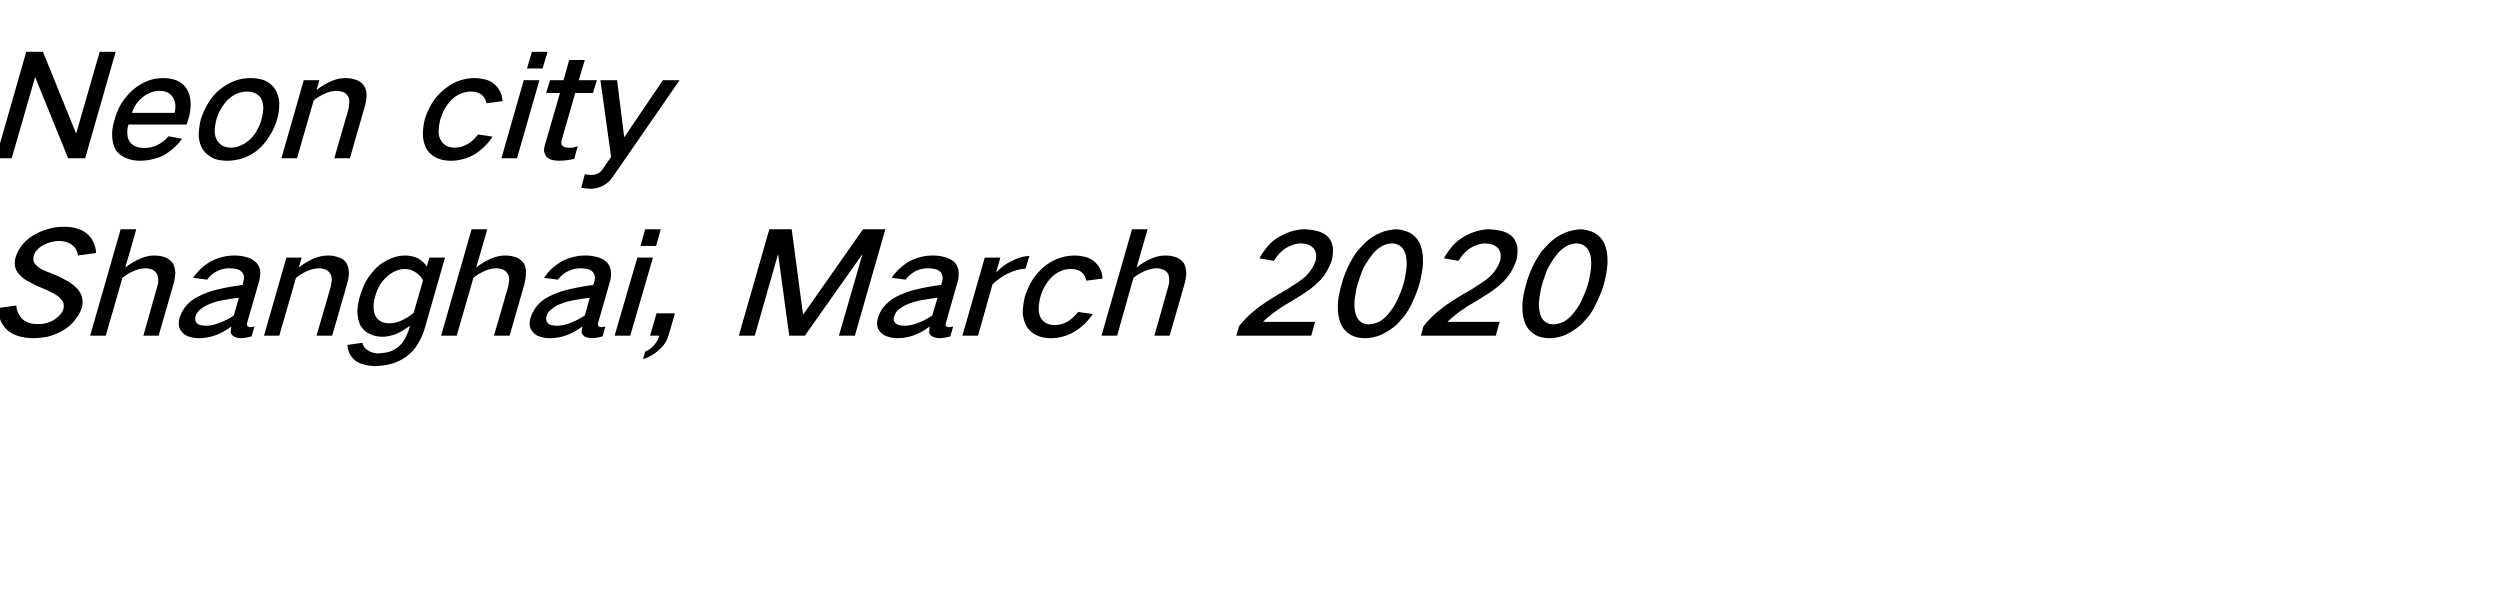
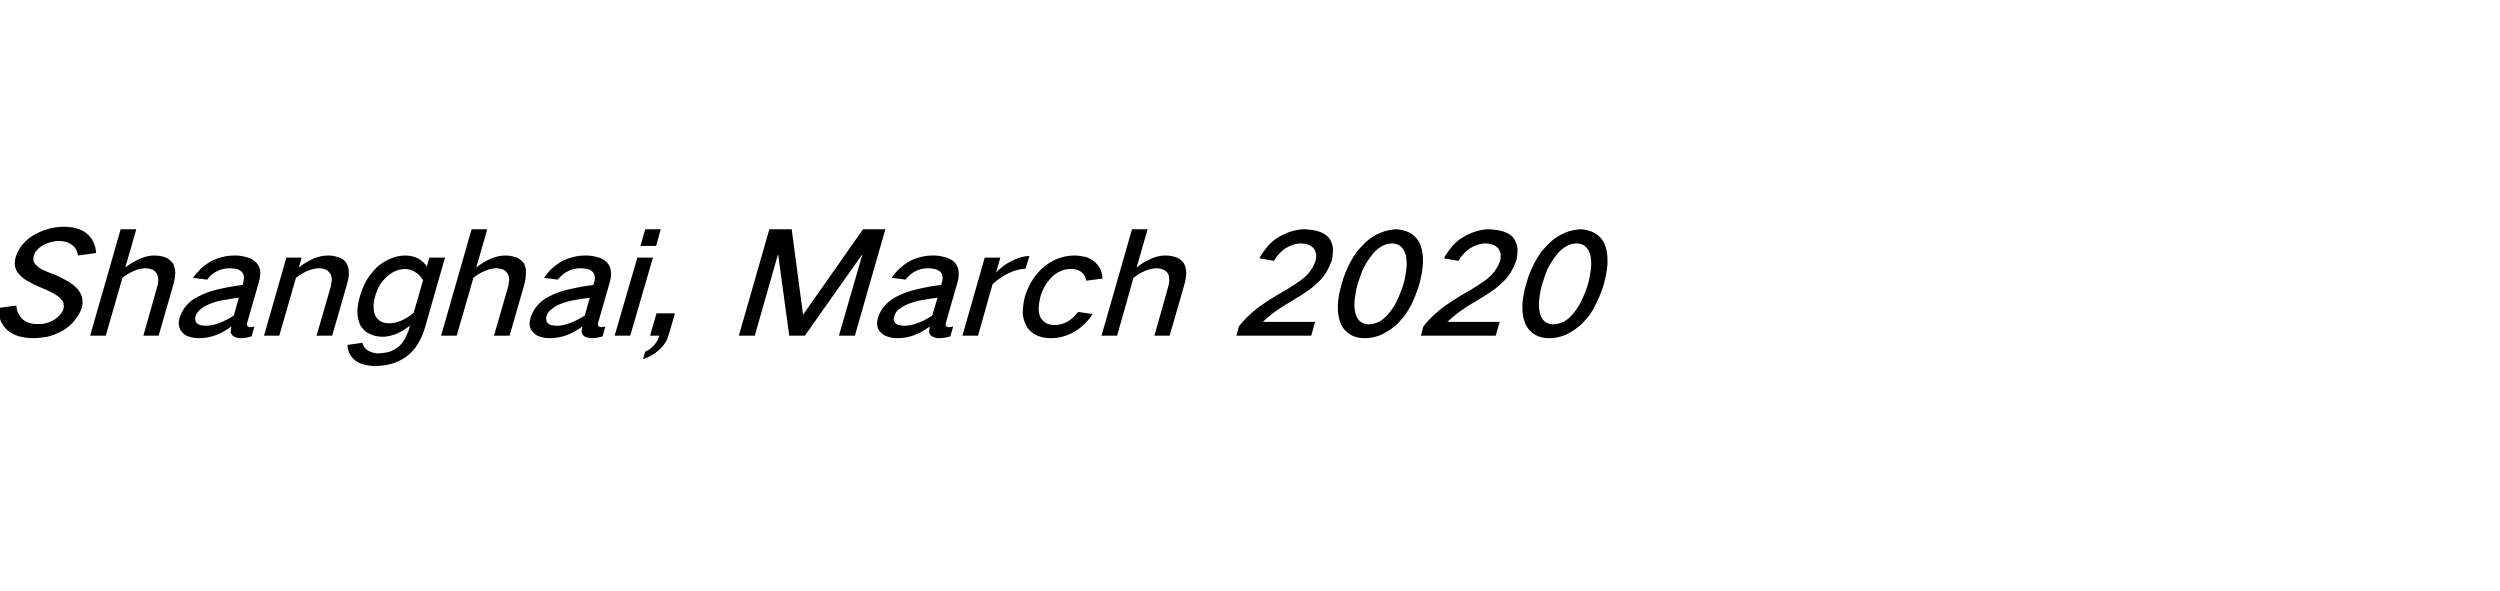
<svg xmlns="http://www.w3.org/2000/svg" version="1.1" width="704.5px" height="166.5px" viewBox="0 -9 704.5 166.5" style="top:-9px">
  <desc>Neon city Shanghai, March 2020</desc>
  <defs />
  <g id="Polygon36751">
    <path d="M -0.6 77.8 C -0.5 78.9 -0.3 79.9 0 80.9 C 0.4 82.1 1.1 83.1 1.9 83.9 C 2.8 84.7 3.9 85.3 5.1 85.7 C 6.5 86.1 7.9 86.3 9.4 86.3 C 10.7 86.3 12 86.1 13.4 85.9 C 14.9 85.5 16.4 84.9 17.8 84.1 C 19.1 83.3 20.2 82.4 21.1 81.2 C 22 80.1 22.7 78.9 23.1 77.6 C 23.3 76.8 23.3 76 23.2 75.3 C 23.1 74.3 22.6 73.4 22 72.6 C 21.2 71.7 20.3 71 19.2 70.3 C 17.8 69.5 16.4 68.8 14.9 68.2 C 14 67.9 13.1 67.5 12.2 67.1 C 11.5 66.8 10.9 66.4 10.4 65.9 C 9.9 65.5 9.6 65 9.4 64.5 C 9.4 64 9.4 63.6 9.5 63.1 C 9.7 62.5 10 61.9 10.5 61.4 C 11 60.8 11.6 60.4 12.3 60 C 13.7 59.3 15.2 58.9 16.6 58.9 C 18.1 58.9 19.4 59.3 20.4 60.1 C 21.3 60.8 21.8 61.8 22 63 C 22 63 27.1 62.3 27.1 62.3 C 26.9 59.9 26 58 24.2 56.6 C 22.5 55.4 20.4 54.9 18 54.9 C 16.4 54.9 14.9 55.1 13.3 55.6 C 11.8 56 10.4 56.7 9.1 57.5 C 7.8 58.3 6.7 59.4 5.8 60.6 C 5.2 61.5 4.7 62.5 4.4 63.5 C 4.2 64.3 4.1 65 4.2 65.8 C 4.3 66.7 4.7 67.6 5.4 68.3 C 6.2 69.2 7.1 69.9 8.2 70.4 C 9.5 71.2 10.9 71.8 12.4 72.4 C 13.3 72.8 14.2 73.2 15.1 73.7 C 15.8 74.1 16.5 74.5 17 75.1 C 17.4 75.5 17.7 75.9 17.9 76.4 C 18 76.9 18 77.5 17.9 78 C 17.7 78.6 17.4 79.2 17 79.6 C 16.5 80.2 15.9 80.7 15.3 81.1 C 13.8 82 12.2 82.4 10.7 82.3 C 9 82.4 7.5 81.9 6.4 81 C 5.3 79.9 4.7 78.7 4.6 77.1 C 4.6 77.1 -0.6 77.8 -0.6 77.8 Z M 34 55.6 L 25.4 85.6 L 29.8 85.6 C 29.8 85.6 34.53 69.28 34.5 69.3 C 35.5 68.5 36.5 67.9 37.6 67.4 C 38.7 66.9 39.9 66.6 41.1 66.6 C 41.8 66.6 42.4 66.8 43 67 C 43.5 67.3 44 67.7 44.2 68.2 C 44.5 68.7 44.6 69.3 44.6 70 C 44.6 70.6 44.5 71.2 44.3 71.8 C 44.32 71.8 40.4 85.6 40.4 85.6 L 44.7 85.6 C 44.7 85.6 48.92 70.96 48.9 71 C 49.2 70 49.3 69.1 49.4 68.2 C 49.4 67.1 49.2 66.2 48.8 65.3 C 48.3 64.6 47.6 64 46.8 63.6 C 45.8 63.2 44.6 63 43.4 63 C 42.2 63 40.9 63.3 39.7 63.8 C 38.1 64.5 36.7 65.3 35.3 66.4 C 35.34 66.44 38.4 55.6 38.4 55.6 L 34 55.6 Z M 52.1 77.6 C 51.4 78.6 50.9 79.6 50.6 80.6 C 50.1 82.3 50.4 83.7 51.4 84.7 C 51.9 85.3 52.6 85.7 53.4 85.9 C 54.3 86.2 55.2 86.3 56.1 86.3 C 59.2 86.3 62.3 85.2 65.2 83 C 65.1 83.6 65 84.1 65 84.6 C 65.1 85.1 65.4 85.5 65.9 85.8 C 66.4 86.1 67.1 86.3 67.8 86.3 C 68.8 86.3 69.9 86.1 70.9 85.8 C 70.9 85.8 71.7 83 71.7 83 C 71.3 83.1 71 83.2 70.6 83.2 C 70.3 83.2 70.1 83.1 69.9 83 C 69.7 82.9 69.6 82.7 69.6 82.5 C 69.6 82.3 69.6 82 69.7 81.8 C 69.7 81.8 73 70.3 73 70.3 C 73.3 69.2 73.4 68.2 73.3 67.1 C 73.1 66.2 72.7 65.4 72 64.8 C 71.2 64.1 70.3 63.6 69.2 63.4 C 68.2 63.1 67.1 63 66 63 C 63.9 63 61.8 63.5 59.7 64.5 C 58.6 65.1 57.6 65.8 56.7 66.6 C 55.9 67.4 55.1 68.3 54.4 69.3 C 54.4 69.3 58.4 69.8 58.4 69.8 C 59.1 68.8 60 68 61.2 67.4 C 62.4 66.8 63.6 66.6 64.8 66.6 C 65.4 66.6 66 66.7 66.6 66.8 C 67.2 66.9 67.7 67.2 68.1 67.6 C 68.8 68.3 68.9 69.2 68.6 70.3 C 68.6 70.3 68.4 71.3 68.4 71.3 C 66 71.6 63.6 72 61.2 72.6 C 59.4 73 57.5 73.7 55.8 74.6 C 54.3 75.3 53.1 76.3 52.1 77.6 C 52.1 77.6 52.1 77.6 52.1 77.6 Z M 55.4 82 C 55 81.5 54.9 80.9 55.1 80.1 C 55.3 79.5 55.7 78.9 56.2 78.4 C 57 77.7 57.9 77.1 59 76.7 C 60.2 76.2 61.5 75.8 62.8 75.6 C 64.3 75.3 65.8 75.1 67.3 74.9 C 67.3 74.9 65.9 79.9 65.9 79.9 C 64.6 80.8 63.2 81.5 61.8 82 C 60.5 82.5 59.3 82.8 58.1 82.8 C 57.5 82.8 56.9 82.7 56.4 82.6 C 56 82.5 55.7 82.3 55.4 82 C 55.4 82 55.4 82 55.4 82 Z M 80.7 63.6 L 74.4 85.6 L 78.7 85.6 C 78.7 85.6 83.41 69.28 83.4 69.3 C 84.4 68.5 85.4 67.9 86.5 67.4 C 87.7 66.9 88.8 66.6 90 66.6 C 90.7 66.6 91.3 66.8 91.9 67 C 92.4 67.3 92.8 67.7 93.1 68.2 C 93.4 68.7 93.5 69.3 93.5 70 C 93.4 70.6 93.3 71.2 93.2 71.8 C 93.2 71.8 89.2 85.6 89.2 85.6 L 93.6 85.6 C 93.6 85.6 97.84 70.96 97.8 71 C 98.2 69.7 98.4 68.5 98.3 67.4 C 98.2 66.4 97.9 65.5 97.4 64.8 C 96.8 64.1 96 63.6 95 63.4 C 94.2 63.1 93.3 63 92.3 63 C 91.1 63 89.8 63.3 88.5 63.8 C 87 64.5 85.5 65.3 84.2 66.4 C 84.22 66.44 85 63.6 85 63.6 L 80.7 63.6 Z M 103 70.5 C 102.3 71.9 101.8 73.2 101.4 74.6 C 101 75.9 100.8 77.3 100.7 78.6 C 100.7 80.1 101 81.4 101.5 82.6 C 102.1 83.6 102.9 84.5 104 85 C 105.1 85.6 106.4 85.9 107.8 85.9 C 109 85.9 110.3 85.6 111.7 85.1 C 113 84.5 114.3 83.7 115.5 82.8 C 115.5 82.8 115.2 84 115.2 84 C 114.9 84.8 114.6 85.5 114.2 86.3 C 113.7 87.2 113.1 88 112.3 88.7 C 111.5 89.3 110.7 89.8 109.8 90.1 C 108.8 90.4 107.8 90.5 106.8 90.6 C 105.6 90.6 104.5 90.3 103.6 89.7 C 102.8 89.2 102.3 88.5 102.1 87.6 C 102.1 87.6 97.9 88.2 97.9 88.2 C 98 90 98.7 91.4 100 92.5 C 100.7 93.1 101.6 93.5 102.5 93.7 C 103.5 94 104.5 94.1 105.6 94.2 C 107.1 94.1 108.5 94 110 93.6 C 111.6 93.2 113.1 92.5 114.5 91.5 C 115.8 90.5 116.9 89.4 117.7 88 C 118.6 86.5 119.3 85 119.7 83.5 C 119.73 83.48 125.4 63.6 125.4 63.6 L 121 63.6 C 121 63.6 120.31 66.12 120.3 66.1 C 119.7 65.2 118.8 64.4 117.8 63.8 C 116.7 63.3 115.5 63 114.2 63 C 112.8 63 111.4 63.3 110 63.9 C 108.6 64.5 107.3 65.3 106.1 66.4 C 104.9 67.7 103.8 69 103 70.5 C 103 70.5 103 70.5 103 70.5 Z M 113 81.4 C 111.8 81.9 110.7 82.1 109.7 82.1 C 107.9 82.1 106.7 81.5 105.9 80.2 C 105.5 79.5 105.3 78.7 105.3 77.8 C 105.2 76.7 105.4 75.7 105.7 74.6 C 106 73.4 106.5 72.3 107.1 71.2 C 107.7 70.3 108.4 69.5 109.3 68.7 C 110.8 67.5 112.4 66.8 114.1 66.8 C 115.1 66.8 116.1 67.1 116.9 67.6 C 117.9 68.2 118.7 69 119.2 70 C 119.2 70 116.6 79.1 116.6 79.1 C 115.5 80.1 114.3 80.8 113 81.4 C 113 81.4 113 81.4 113 81.4 Z M 132.9 55.6 L 124.3 85.6 L 128.7 85.6 C 128.7 85.6 133.4 69.28 133.4 69.3 C 134.3 68.5 135.4 67.9 136.5 67.4 C 137.6 66.9 138.8 66.6 139.9 66.6 C 140.6 66.6 141.3 66.8 141.9 67 C 142.4 67.3 142.8 67.7 143.1 68.2 C 143.4 68.7 143.5 69.3 143.5 70 C 143.4 70.6 143.3 71.2 143.2 71.8 C 143.2 71.8 139.2 85.6 139.2 85.6 L 143.6 85.6 C 143.6 85.6 147.8 70.96 147.8 71 C 148 70 148.2 69.1 148.2 68.2 C 148.3 67.1 148.1 66.2 147.7 65.3 C 147.2 64.6 146.5 64 145.7 63.6 C 144.6 63.2 143.5 63 142.3 63 C 141.1 63 139.8 63.3 138.5 63.8 C 137 64.5 135.5 65.3 134.2 66.4 C 134.22 66.44 137.3 55.6 137.3 55.6 L 132.9 55.6 Z M 151 77.6 C 150.3 78.6 149.8 79.6 149.5 80.6 C 149 82.3 149.2 83.7 150.3 84.7 C 150.8 85.3 151.5 85.7 152.3 85.9 C 153.2 86.2 154 86.3 155 86.3 C 158.1 86.3 161.2 85.2 164.1 83 C 164 83.6 163.9 84.1 163.9 84.6 C 164 85.1 164.3 85.5 164.7 85.8 C 165.3 86.1 166 86.3 166.7 86.3 C 167.7 86.3 168.7 86.1 169.8 85.8 C 169.8 85.8 170.6 83 170.6 83 C 170.2 83.1 169.8 83.2 169.5 83.2 C 169.2 83.2 169 83.1 168.8 83 C 168.6 82.9 168.5 82.7 168.5 82.5 C 168.5 82.3 168.5 82 168.6 81.8 C 168.6 81.8 171.9 70.3 171.9 70.3 C 172.2 69.2 172.3 68.2 172.1 67.1 C 172 66.2 171.5 65.4 170.9 64.8 C 170.1 64.1 169.1 63.6 168.1 63.4 C 167 63.1 166 63 164.9 63 C 162.8 63 160.7 63.5 158.5 64.5 C 157.5 65.1 156.5 65.8 155.6 66.6 C 154.7 67.4 154 68.3 153.3 69.3 C 153.3 69.3 157.2 69.8 157.2 69.8 C 158 68.8 158.9 68 160.1 67.4 C 161.3 66.8 162.5 66.6 163.7 66.6 C 164.3 66.6 164.9 66.7 165.5 66.8 C 166.1 66.9 166.6 67.2 167 67.6 C 167.6 68.3 167.8 69.2 167.5 70.3 C 167.5 70.3 167.2 71.3 167.2 71.3 C 164.9 71.6 162.5 72 160.1 72.6 C 158.2 73 156.4 73.7 154.6 74.6 C 153.2 75.3 152 76.3 151 77.6 C 151 77.6 151 77.6 151 77.6 Z M 154.3 82 C 153.9 81.5 153.8 80.9 154 80.1 C 154.2 79.5 154.5 78.9 155.1 78.4 C 155.9 77.7 156.8 77.1 157.8 76.7 C 159.1 76.2 160.4 75.8 161.7 75.6 C 163.2 75.3 164.7 75.1 166.2 74.9 C 166.2 74.9 164.8 79.9 164.8 79.9 C 163.4 80.8 162.1 81.5 160.7 82 C 159.4 82.5 158.2 82.8 156.9 82.8 C 156.4 82.8 155.8 82.7 155.3 82.6 C 154.9 82.5 154.6 82.3 154.3 82 C 154.3 82 154.3 82 154.3 82 Z M 179.6 63.6 L 173.2 85.6 L 177.6 85.6 L 184 63.6 L 179.6 63.6 Z M 181.8 55.6 L 180.5 60.3 L 184.9 60.3 L 186.2 55.6 L 181.8 55.6 Z M 184.3 88.3 C 183.6 89.1 182.7 89.7 181.8 90.1 C 181.8 90.1 181.2 92.2 181.2 92.2 C 182.8 91.7 184.3 90.9 185.6 89.7 C 187 88.5 188 87.1 188.4 85.4 C 188.45 85.44 190.2 79.3 190.2 79.3 L 185 79.3 L 183.2 85.6 C 183.2 85.6 185.84 85.6 185.8 85.6 C 185.5 86.6 185 87.5 184.3 88.3 C 184.3 88.3 184.3 88.3 184.3 88.3 Z M 216.8 55.6 L 208.2 85.6 L 212.7 85.6 L 219.2 62.8 L 219.3 62.8 L 222.4 85.6 L 226.8 85.6 L 242.9 62.8 L 243 62.8 L 236.4 85.6 L 240.9 85.6 L 249.5 55.6 L 243.2 55.6 L 226.3 79.7 L 226.3 79.7 L 223.1 55.6 L 216.8 55.6 Z M 248.9 77.6 C 248.2 78.6 247.7 79.6 247.4 80.6 C 246.9 82.3 247.2 83.7 248.2 84.7 C 248.8 85.3 249.5 85.7 250.3 85.9 C 251.1 86.2 252 86.3 252.9 86.3 C 256.1 86.3 259.1 85.2 262 83 C 261.9 83.6 261.9 84.1 261.8 84.6 C 261.9 85.1 262.2 85.5 262.7 85.8 C 263.3 86.1 263.9 86.3 264.6 86.3 C 265.7 86.3 266.7 86.1 267.8 85.8 C 267.8 85.8 268.6 83 268.6 83 C 268.2 83.1 267.8 83.2 267.4 83.2 C 267.2 83.2 266.9 83.1 266.7 83 C 266.6 82.9 266.5 82.7 266.5 82.5 C 266.4 82.3 266.5 82 266.6 81.8 C 266.6 81.8 269.9 70.3 269.9 70.3 C 270.2 69.2 270.2 68.2 270.1 67.1 C 269.9 66.2 269.5 65.4 268.9 64.8 C 268 64.1 267.1 63.6 266 63.4 C 265 63.1 263.9 63 262.8 63 C 260.7 63 258.6 63.5 256.5 64.5 C 255.4 65.1 254.5 65.8 253.6 66.6 C 252.7 67.4 251.9 68.3 251.3 69.3 C 251.3 69.3 255.2 69.8 255.2 69.8 C 255.9 68.8 256.9 68 258 67.4 C 259.2 66.8 260.4 66.6 261.6 66.6 C 262.2 66.6 262.8 66.7 263.4 66.8 C 264 66.9 264.5 67.2 265 67.6 C 265.6 68.3 265.8 69.2 265.5 70.3 C 265.5 70.3 265.2 71.3 265.2 71.3 C 262.8 71.6 260.4 72 258.1 72.6 C 256.2 73 254.4 73.7 252.6 74.6 C 251.2 75.3 250 76.3 248.9 77.6 C 248.9 77.6 248.9 77.6 248.9 77.6 Z M 252.3 82 C 251.8 81.5 251.7 80.9 252 80.1 C 252.2 79.5 252.5 78.9 253 78.4 C 253.9 77.7 254.8 77.1 255.8 76.7 C 257.1 76.2 258.4 75.8 259.6 75.6 C 261.2 75.3 262.7 75.1 264.2 74.9 C 264.2 74.9 262.7 79.9 262.7 79.9 C 261.4 80.8 260 81.5 258.7 82 C 257.4 82.5 256.1 82.8 254.9 82.8 C 254.3 82.8 253.8 82.7 253.3 82.6 C 252.9 82.5 252.5 82.3 252.3 82 C 252.3 82 252.3 82 252.3 82 Z M 277.5 63.6 L 271.2 85.6 L 275.6 85.6 C 275.6 85.6 279.71 71.12 279.7 71.1 C 281.1 69.8 282.6 68.7 284.4 67.9 C 285.9 67.2 287.5 66.8 289 66.7 C 289 66.7 290.1 63.1 290.1 63.1 C 288.5 63.2 287 63.6 285.4 64.4 C 283.6 65.2 282 66.4 280.7 67.8 C 280.67 67.8 281.9 63.6 281.9 63.6 L 277.5 63.6 Z M 291 69.8 C 290 71.4 289.3 73 288.8 74.6 C 288.4 76.3 288.2 77.9 288.2 79.5 C 288.4 80.9 288.8 82.2 289.5 83.3 C 290.3 84.4 291.3 85.2 292.6 85.7 C 293.7 86.1 294.8 86.3 296.1 86.3 C 297.1 86.3 298.2 86.2 299.3 85.9 C 300.5 85.6 301.8 85.1 302.9 84.4 C 305 83.1 306.6 81.5 307.9 79.5 C 307.9 79.5 303.8 78.9 303.8 78.9 C 303 80 302 80.9 300.9 81.6 C 299.7 82.3 298.4 82.6 297.2 82.6 C 295.4 82.6 294.1 81.9 293.3 80.6 C 292.9 79.9 292.7 79 292.7 78.1 C 292.7 77 292.9 75.8 293.2 74.6 C 293.5 73.5 294 72.3 294.7 71.2 C 295.3 70.3 296 69.4 296.9 68.6 C 298.4 67.4 300 66.8 301.8 66.8 C 304.2 66.8 305.7 67.9 306.1 70.1 C 306.1 70.1 310.7 69.5 310.7 69.5 C 310.6 67.6 309.9 66.1 308.6 64.9 C 307.9 64.2 306.9 63.7 305.9 63.4 C 304.9 63.2 303.9 63 302.9 63 C 301.6 63 300.2 63.2 298.9 63.6 C 297.3 64.1 295.8 64.9 294.4 66 C 293.1 67.1 291.9 68.4 291 69.8 C 291 69.8 291 69.8 291 69.8 Z M 319 55.6 L 310.4 85.6 L 314.8 85.6 C 314.8 85.6 319.44 69.28 319.4 69.3 C 320.4 68.5 321.4 67.9 322.5 67.4 C 323.7 66.9 324.8 66.6 326 66.6 C 326.7 66.6 327.3 66.8 327.9 67 C 328.5 67.3 328.9 67.7 329.2 68.2 C 329.4 68.7 329.5 69.3 329.5 70 C 329.5 70.6 329.4 71.2 329.2 71.8 C 329.24 71.8 325.3 85.6 325.3 85.6 L 329.6 85.6 C 329.6 85.6 333.84 70.96 333.8 71 C 334.1 70 334.2 69.1 334.3 68.2 C 334.3 67.1 334.1 66.2 333.7 65.3 C 333.2 64.6 332.6 64 331.7 63.6 C 330.7 63.2 329.6 63 328.4 63 C 327.1 63 325.8 63.3 324.6 63.8 C 323 64.5 321.6 65.3 320.3 66.4 C 320.26 66.44 323.4 55.6 323.4 55.6 L 319 55.6 Z M 353.9 78.2 C 352.1 79.6 350.5 81.2 349.1 83 C 349.15 83 348.4 85.6 348.4 85.6 L 369.5 85.6 L 370.6 81.7 C 370.6 81.7 355.89 81.68 355.9 81.7 C 356.8 80.8 357.8 80 358.8 79.2 C 360.3 78.1 361.8 77.1 363.4 76.2 C 365.4 75 367.4 73.8 369.3 72.4 C 370.2 71.7 371 71 371.8 70.2 C 372.6 69.4 373.3 68.5 373.8 67.6 C 374.4 66.6 374.9 65.5 375.3 64.4 C 375.6 63.1 375.7 61.9 375.6 60.7 C 375.4 59.6 375 58.6 374.3 57.8 C 373.5 57 372.4 56.4 371.2 56.1 C 370.1 55.8 368.9 55.7 367.8 55.6 C 365.4 55.6 363 56.3 360.7 57.6 C 359.4 58.3 358.3 59.2 357.4 60.2 C 356.4 61.4 355.5 62.6 354.9 63.8 C 354.9 63.8 359 64.5 359 64.5 C 359.8 63.1 360.9 61.9 362.2 61 C 363.7 60.1 365.1 59.6 366.6 59.6 C 367.3 59.6 367.9 59.7 368.5 59.9 C 369.2 60.1 369.7 60.5 370.2 61 C 370.9 61.9 371.1 63.1 370.7 64.6 C 370.2 66 369.4 67.3 368.3 68.5 C 367.5 69.3 366.6 70 365.7 70.6 C 364.7 71.3 363.6 71.9 362.6 72.6 C 360.8 73.6 359.1 74.6 357.4 75.7 C 356.2 76.5 355 77.3 353.9 78.2 C 353.9 78.2 353.9 78.2 353.9 78.2 Z M 380.4 65.1 C 379.4 67.1 378.6 69 378.1 71 C 377.5 73 377.1 75 377 76.9 C 377 78 377 79 377.2 80 C 377.3 80.8 377.6 81.6 377.9 82.4 C 378.5 83.7 379.4 84.6 380.7 85.4 C 381.8 86 383.1 86.3 384.6 86.3 C 386.1 86.3 387.6 86 389.1 85.4 C 390.8 84.6 392.3 83.6 393.7 82.4 C 394.4 81.6 395.1 80.8 395.8 80 C 396.5 79 397.1 78 397.7 76.9 C 398.6 75 399.4 73 400 71 C 400.5 69 400.9 67.1 401 65.1 C 401 64.1 401 63.1 400.8 62 C 400.7 61.2 400.4 60.4 400.1 59.6 C 399.5 58.3 398.5 57.3 397.3 56.6 C 396.1 56 394.8 55.7 393.4 55.6 C 391.9 55.7 390.4 56 389 56.6 C 387.3 57.3 385.8 58.3 384.5 59.6 C 383.7 60.4 383 61.2 382.3 62 C 381.6 63 381 64 380.4 65.1 C 380.4 65.1 380.4 65.1 380.4 65.1 Z M 381.8 75 C 382 73.7 382.2 72.3 382.6 71 C 383 69.7 383.5 68.3 384 67 C 384.7 65.6 385.5 64.3 386.5 63 C 387.2 62 388.2 61.1 389.2 60.5 C 390.2 59.9 391.2 59.6 392.3 59.6 C 393.2 59.6 394.1 59.9 394.8 60.5 C 395.5 61.1 395.9 62 396.2 63 C 396.4 64.3 396.5 65.6 396.3 67 C 396.1 68.3 395.9 69.7 395.5 71 C 395.1 72.4 394.6 73.7 394 75 C 393.4 76.4 392.6 77.8 391.6 79 C 390.8 80.1 389.9 80.9 388.8 81.6 C 387.7 82.1 386.7 82.4 385.7 82.4 C 384.7 82.4 383.9 82.1 383.2 81.5 C 382.5 80.9 382.1 80 381.9 79 C 381.6 77.7 381.6 76.4 381.8 75 C 381.8 75 381.8 75 381.8 75 Z M 405.9 78.2 C 404.1 79.6 402.5 81.2 401.1 83 C 401.15 83 400.4 85.6 400.4 85.6 L 421.5 85.6 L 422.6 81.7 C 422.6 81.7 407.88 81.68 407.9 81.7 C 408.8 80.8 409.8 80 410.8 79.2 C 412.3 78.1 413.8 77.1 415.4 76.2 C 417.4 75 419.4 73.8 421.3 72.4 C 422.2 71.7 423 71 423.8 70.2 C 424.6 69.4 425.3 68.5 425.8 67.6 C 426.4 66.6 426.9 65.5 427.3 64.4 C 427.6 63.1 427.7 61.9 427.6 60.7 C 427.4 59.6 427 58.6 426.3 57.8 C 425.5 57 424.4 56.4 423.2 56.1 C 422.1 55.8 420.9 55.7 419.8 55.6 C 417.4 55.6 415 56.3 412.7 57.6 C 411.4 58.3 410.3 59.2 409.4 60.2 C 408.4 61.4 407.5 62.6 406.9 63.8 C 406.9 63.8 411 64.5 411 64.5 C 411.8 63.1 412.9 61.9 414.2 61 C 415.7 60.1 417.1 59.6 418.6 59.6 C 419.3 59.6 419.9 59.7 420.5 59.9 C 421.2 60.1 421.7 60.5 422.2 61 C 422.9 61.9 423.1 63.1 422.7 64.6 C 422.2 66 421.4 67.3 420.3 68.5 C 419.5 69.3 418.6 70 417.7 70.6 C 416.7 71.3 415.6 71.9 414.6 72.6 C 412.8 73.6 411.1 74.6 409.4 75.7 C 408.2 76.5 407 77.3 405.9 78.2 C 405.9 78.2 405.9 78.2 405.9 78.2 Z M 432.4 65.1 C 431.4 67.1 430.6 69 430.1 71 C 429.5 73 429.1 75 429 76.9 C 429 78 429 79 429.2 80 C 429.3 80.8 429.6 81.6 429.9 82.4 C 430.5 83.7 431.4 84.6 432.7 85.4 C 433.8 86 435.1 86.3 436.6 86.3 C 438.1 86.3 439.6 86 441.1 85.4 C 442.8 84.6 444.3 83.6 445.6 82.4 C 446.4 81.6 447.1 80.8 447.8 80 C 448.5 79 449.1 78 449.6 76.9 C 450.6 75 451.4 73 452 71 C 452.5 69 452.9 67.1 453 65.1 C 453 64.1 453 63.1 452.8 62 C 452.7 61.2 452.4 60.4 452.1 59.6 C 451.5 58.3 450.5 57.3 449.3 56.6 C 448.1 56 446.8 55.7 445.4 55.6 C 443.9 55.7 442.4 56 441 56.6 C 439.3 57.3 437.8 58.3 436.5 59.6 C 435.7 60.4 435 61.2 434.3 62 C 433.6 63 433 64 432.4 65.1 C 432.4 65.1 432.4 65.1 432.4 65.1 Z M 433.8 75 C 434 73.7 434.2 72.3 434.6 71 C 435 69.7 435.5 68.3 436 67 C 436.7 65.6 437.5 64.3 438.5 63 C 439.2 62 440.2 61.1 441.2 60.5 C 442.2 59.9 443.2 59.6 444.3 59.6 C 445.2 59.6 446.1 59.9 446.8 60.5 C 447.5 61.1 447.9 62 448.2 63 C 448.4 64.3 448.5 65.6 448.3 67 C 448.1 68.3 447.9 69.7 447.5 71 C 447.1 72.4 446.6 73.7 446 75 C 445.4 76.4 444.6 77.8 443.6 79 C 442.8 80.1 441.9 80.9 440.8 81.6 C 439.7 82.1 438.7 82.4 437.7 82.4 C 436.7 82.4 435.9 82.1 435.2 81.5 C 434.5 80.9 434.1 80 433.9 79 C 433.6 77.7 433.6 76.4 433.8 75 C 433.8 75 433.8 75 433.8 75 Z " stroke="none" fill="#000" />
  </g>
  <g id="Polygon36750">
-     <path d="M 7.4 5.6 L -1.2 35.6 L 3.3 35.6 L 9.9 12.7 L 9.9 12.7 L 19.2 35.6 L 24 35.6 L 32.6 5.6 L 28.1 5.6 L 21.5 28.5 L 21.4 28.5 L 12.1 5.6 L 7.4 5.6 Z M 34.3 20 C 33.4 21.5 32.7 23.1 32.3 24.7 C 31.8 26.3 31.5 27.9 31.6 29.5 C 31.7 31 32 32.2 32.7 33.4 C 33.5 34.4 34.5 35.2 35.9 35.7 C 37 36.1 38.2 36.3 39.6 36.3 C 40.5 36.3 41.5 36.2 42.4 36 C 43.6 35.8 44.7 35.4 45.9 34.9 C 48 33.7 49.9 32.1 51.3 30.1 C 51.3 30.1 47.5 29.4 47.5 29.4 C 46.6 30.5 45.5 31.3 44.3 31.9 C 43 32.5 41.8 32.7 40.6 32.7 C 38.9 32.7 37.5 32.2 36.6 31 C 36.2 30.4 35.9 29.7 35.9 28.9 C 35.8 28 35.9 27.1 36.2 26.1 C 36.2 26.12 52.6 26.1 52.6 26.1 C 52.6 26.1 53.16 24.2 53.2 24.2 C 53.6 22.7 53.8 21.2 53.7 19.7 C 53.6 18.3 53.3 17.1 52.6 16 C 51.9 14.9 50.9 14.1 49.6 13.6 C 48.5 13.2 47.3 13 46 13 C 44.7 13 43.4 13.2 42.1 13.6 C 40.5 14.2 39 15 37.6 16.2 C 36.3 17.3 35.2 18.6 34.3 20 C 34.3 20 34.3 20 34.3 20 Z M 37.2 22.8 C 37.7 21.1 38.7 19.6 40.2 18.4 C 41.7 17.2 43.3 16.6 45 16.6 C 46.7 16.6 47.9 17.2 48.7 18.4 C 49.5 19.7 49.6 21.1 49.2 22.8 C 49.2 22.8 37.2 22.8 37.2 22.8 Z M 58.7 20 C 57.8 21.5 57.1 23 56.6 24.6 C 56.2 26.2 56 27.8 56 29.4 C 56.1 30.8 56.5 32.1 57.2 33.2 C 58 34.3 59 35.1 60.3 35.7 C 61.4 36.1 62.7 36.3 64 36.3 C 65.3 36.3 66.7 36.1 68.1 35.7 C 69.7 35.2 71.2 34.4 72.6 33.3 C 73.9 32.2 75 30.9 75.9 29.4 C 76.9 27.9 77.6 26.3 78.1 24.6 C 78.6 23 78.7 21.4 78.7 19.9 C 78.6 18.5 78.2 17.2 77.5 16.1 C 76.8 15 75.7 14.1 74.4 13.6 C 73.2 13.2 72 13 70.7 13 C 69.3 13 68 13.2 66.6 13.6 C 65 14.2 63.5 15 62.1 16.1 C 60.7 17.2 59.6 18.5 58.7 20 C 58.7 20 58.7 20 58.7 20 Z M 60.5 28.1 C 60.5 26.9 60.7 25.8 61 24.6 C 61.3 23.7 61.6 22.8 62.1 22 C 62.6 21 63.3 20.1 64.1 19.2 C 65.8 17.6 67.6 16.8 69.6 16.8 C 71.3 16.8 72.6 17.4 73.5 18.6 C 73.9 19.4 74.1 20.2 74.2 21.2 C 74.2 22.3 74 23.5 73.7 24.6 C 73.4 25.8 72.9 26.9 72.2 28.1 C 71.7 29 70.9 29.9 70.1 30.6 C 68.5 31.9 66.8 32.6 65.1 32.6 C 63.3 32.6 62 31.9 61.2 30.6 C 60.8 29.9 60.5 29 60.5 28.1 C 60.5 28.1 60.5 28.1 60.5 28.1 Z M 85.6 13.6 L 79.3 35.6 L 83.7 35.6 C 83.7 35.6 88.37 19.28 88.4 19.3 C 89.3 18.5 90.4 17.9 91.5 17.4 C 92.6 16.9 93.8 16.6 94.9 16.6 C 95.6 16.6 96.3 16.8 96.9 17 C 97.4 17.3 97.8 17.7 98.1 18.2 C 98.4 18.7 98.5 19.3 98.4 20 C 98.4 20.6 98.3 21.2 98.2 21.8 C 98.16 21.8 94.2 35.6 94.2 35.6 L 98.6 35.6 C 98.6 35.6 102.8 20.96 102.8 21 C 103.2 19.7 103.3 18.5 103.3 17.4 C 103.2 16.4 102.9 15.5 102.3 14.8 C 101.7 14.1 100.9 13.6 100 13.4 C 99.1 13.1 98.2 13 97.3 13 C 96 13 94.8 13.3 93.5 13.8 C 91.9 14.5 90.5 15.3 89.2 16.4 C 89.18 16.44 90 13.6 90 13.6 L 85.6 13.6 Z M 121.9 19.8 C 120.9 21.4 120.2 23 119.7 24.6 C 119.3 26.3 119.1 27.9 119.2 29.5 C 119.3 30.9 119.7 32.2 120.4 33.3 C 121.2 34.4 122.2 35.2 123.5 35.7 C 124.6 36.1 125.8 36.3 127 36.3 C 128 36.3 129.1 36.2 130.2 35.9 C 131.5 35.6 132.7 35.1 133.9 34.4 C 135.9 33.1 137.5 31.5 138.8 29.5 C 138.8 29.5 134.7 28.9 134.7 28.9 C 133.9 30 132.9 30.9 131.8 31.6 C 130.6 32.3 129.3 32.6 128.1 32.6 C 126.3 32.6 125 31.9 124.3 30.6 C 123.8 29.9 123.6 29 123.6 28.1 C 123.6 27 123.8 25.8 124.1 24.6 C 124.5 23.5 124.9 22.3 125.6 21.2 C 126.2 20.3 126.9 19.4 127.8 18.6 C 129.3 17.4 131 16.8 132.7 16.8 C 135.1 16.8 136.6 17.9 137.1 20.1 C 137.1 20.1 141.6 19.5 141.6 19.5 C 141.5 17.6 140.8 16.1 139.5 14.9 C 138.8 14.2 137.9 13.7 136.8 13.4 C 135.8 13.2 134.8 13 133.8 13 C 132.5 13 131.2 13.2 129.8 13.6 C 128.2 14.1 126.8 14.9 125.4 16 C 124 17.1 122.8 18.4 121.9 19.8 C 121.9 19.8 121.9 19.8 121.9 19.8 Z M 147.6 13.6 L 141.3 35.6 L 145.7 35.6 L 152 13.6 L 147.6 13.6 Z M 149.9 5.6 L 148.5 10.3 L 152.9 10.3 L 154.3 5.6 L 149.9 5.6 Z M 155 13.6 L 153.9 17.2 L 157.8 17.2 C 157.8 17.2 153.61 31.68 153.6 31.7 C 153.4 32.3 153.3 32.9 153.3 33.5 C 153.4 34.1 153.6 34.6 153.9 35.1 C 154.3 35.5 154.8 35.8 155.3 36 C 156 36.2 156.7 36.3 157.5 36.3 C 158.9 36.3 160.3 36.1 161.8 35.8 C 161.8 35.8 162.8 32.2 162.8 32.2 C 162 32.5 161.2 32.7 160.5 32.6 C 160.1 32.7 159.7 32.6 159.3 32.5 C 159 32.4 158.7 32.3 158.5 32.1 C 158.1 31.6 158.1 31.1 158.3 30.4 C 158.31 30.36 162.1 17.2 162.1 17.2 L 167.1 17.2 L 168.2 13.6 L 163.1 13.6 L 164.8 7.9 L 160.4 7.9 L 158.8 13.6 L 155 13.6 Z M 169.2 13.6 L 172.2 35.2 C 172.2 35.2 169.83 38.72 169.8 38.7 C 169.5 39.2 169 39.6 168.5 39.9 C 167.8 40.2 167.2 40.3 166.6 40.3 C 166 40.3 165.4 40.2 164.8 40.1 C 164.8 40.1 163.8 43.9 163.8 43.9 C 164.7 44.1 165.6 44.2 166.6 44.2 C 167.7 44.2 168.7 43.9 169.8 43.4 C 171 42.8 172 41.9 172.7 40.8 C 172.7 40.84 191.5 13.6 191.5 13.6 L 186.8 13.6 L 175.9 29.7 L 173.9 13.6 L 169.2 13.6 Z " stroke="none" fill="#000" />
-   </g>
+     </g>
</svg>